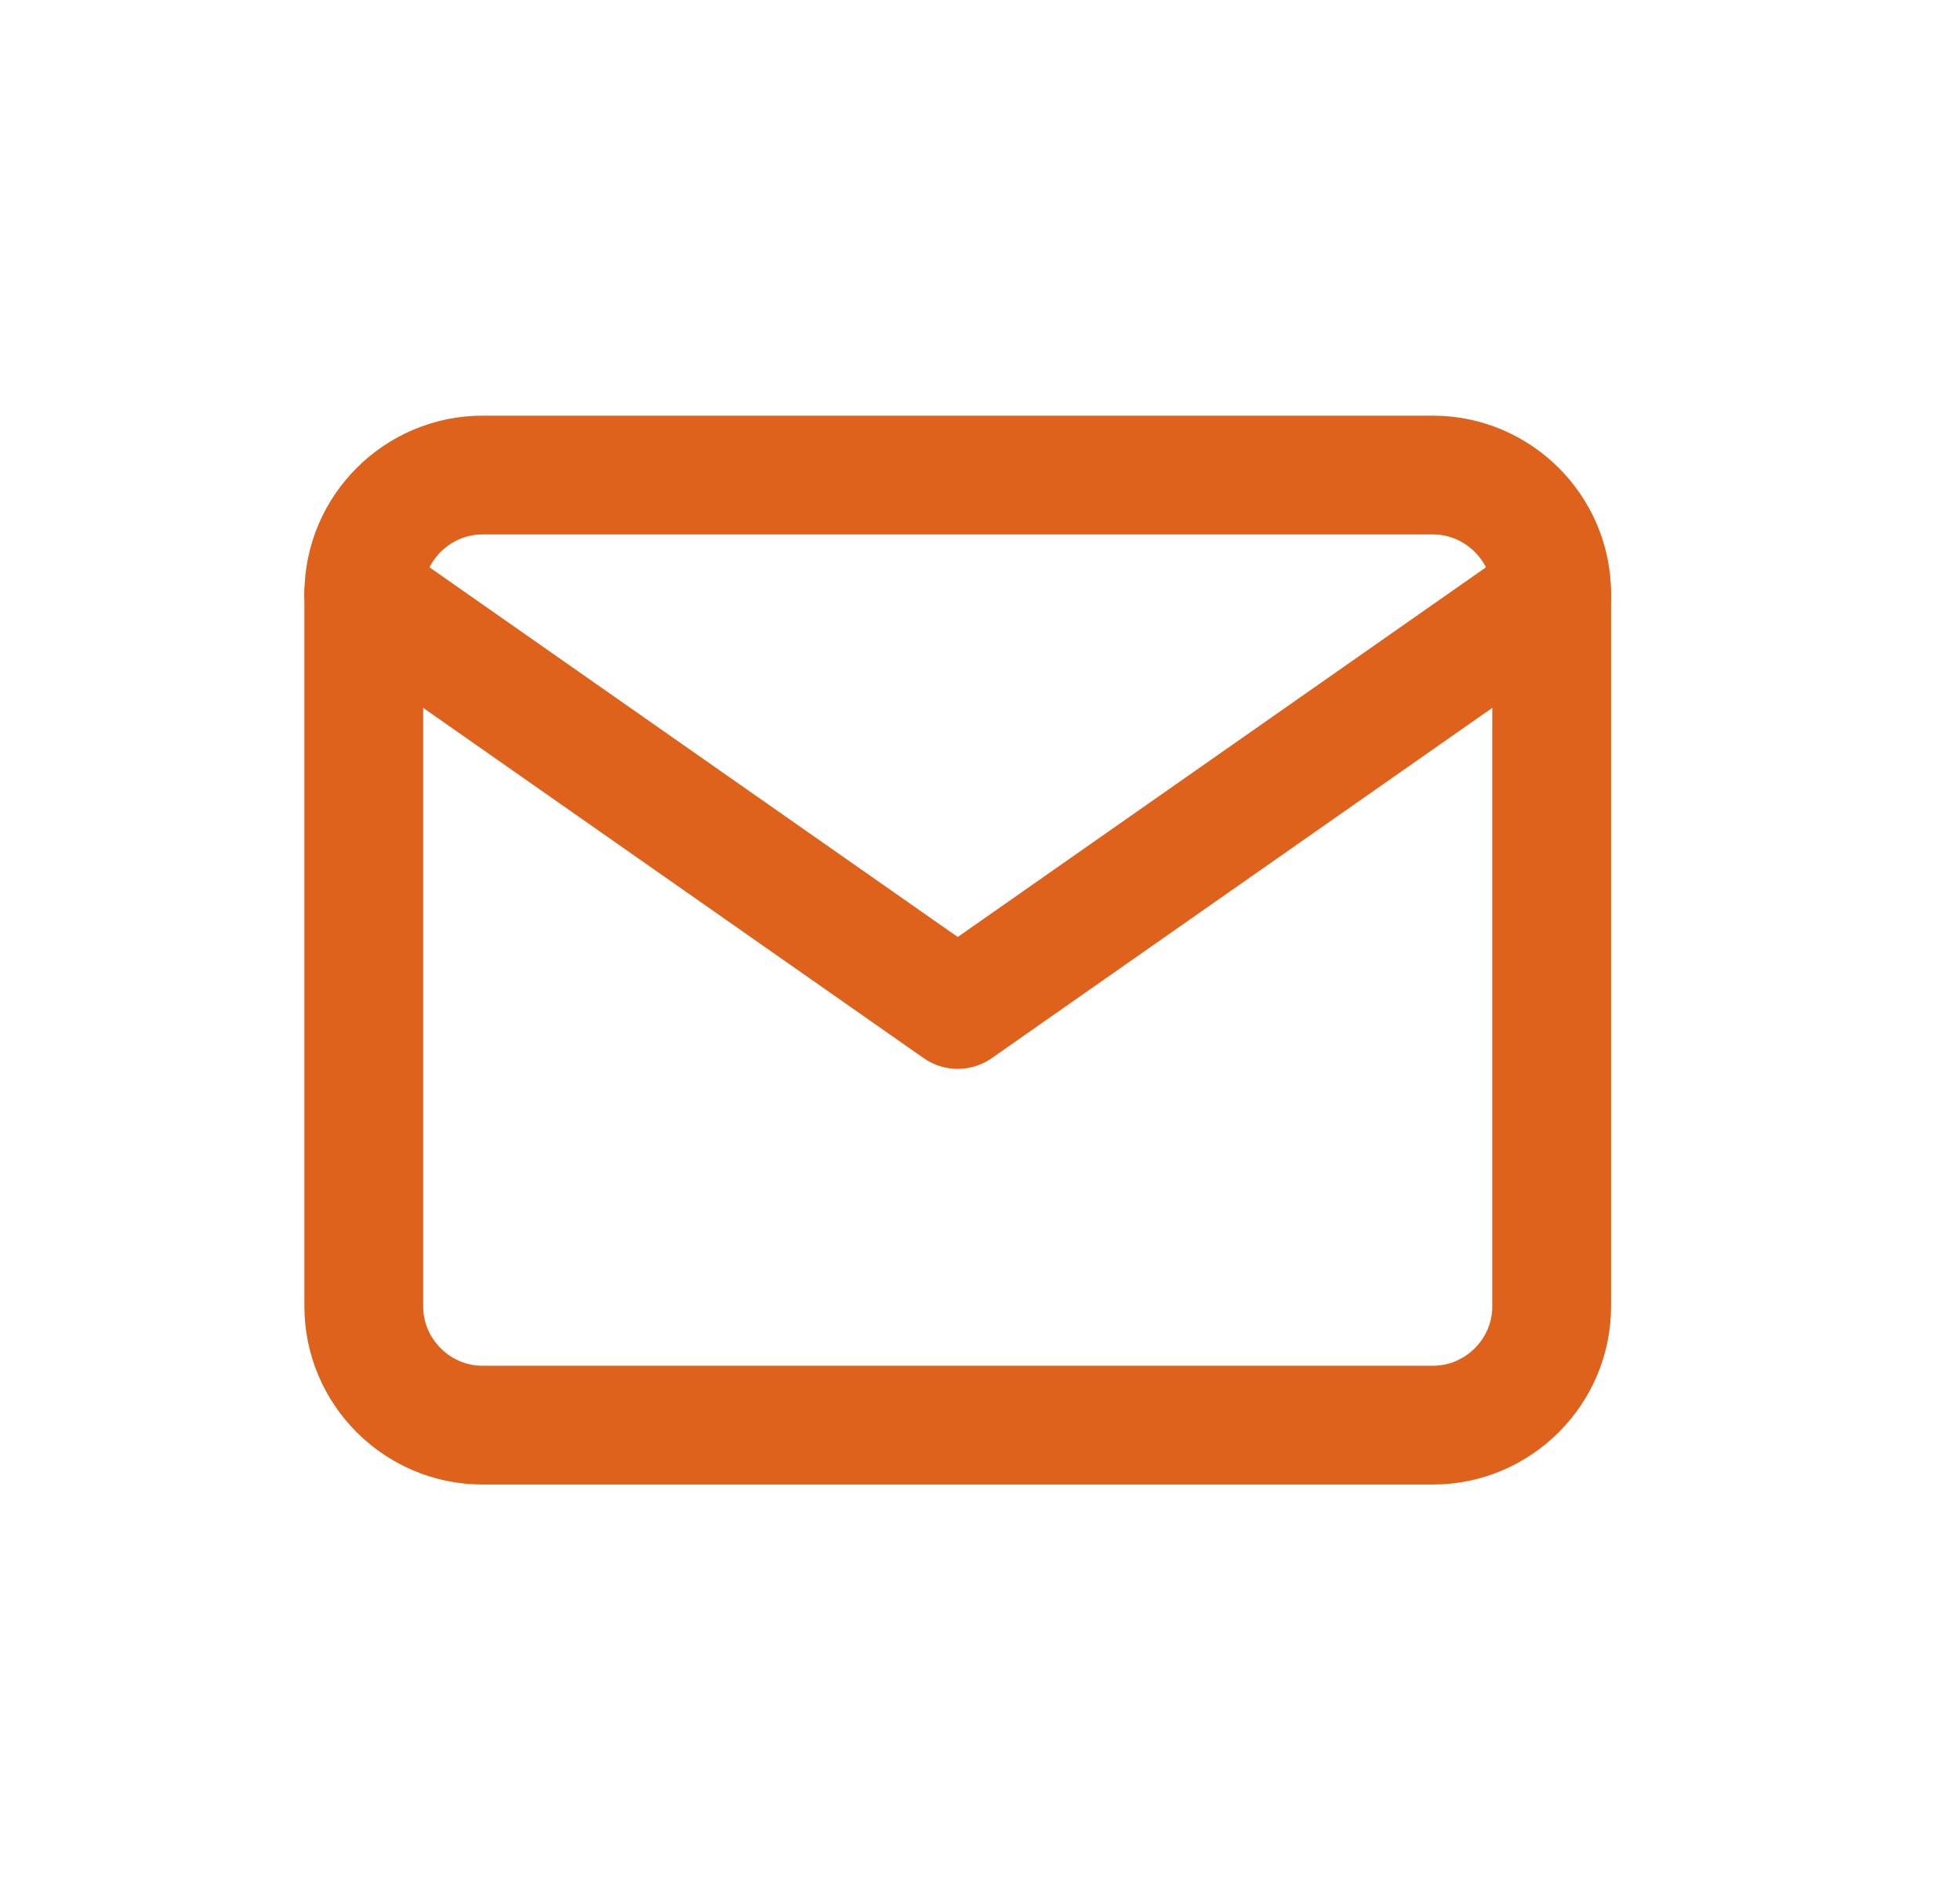
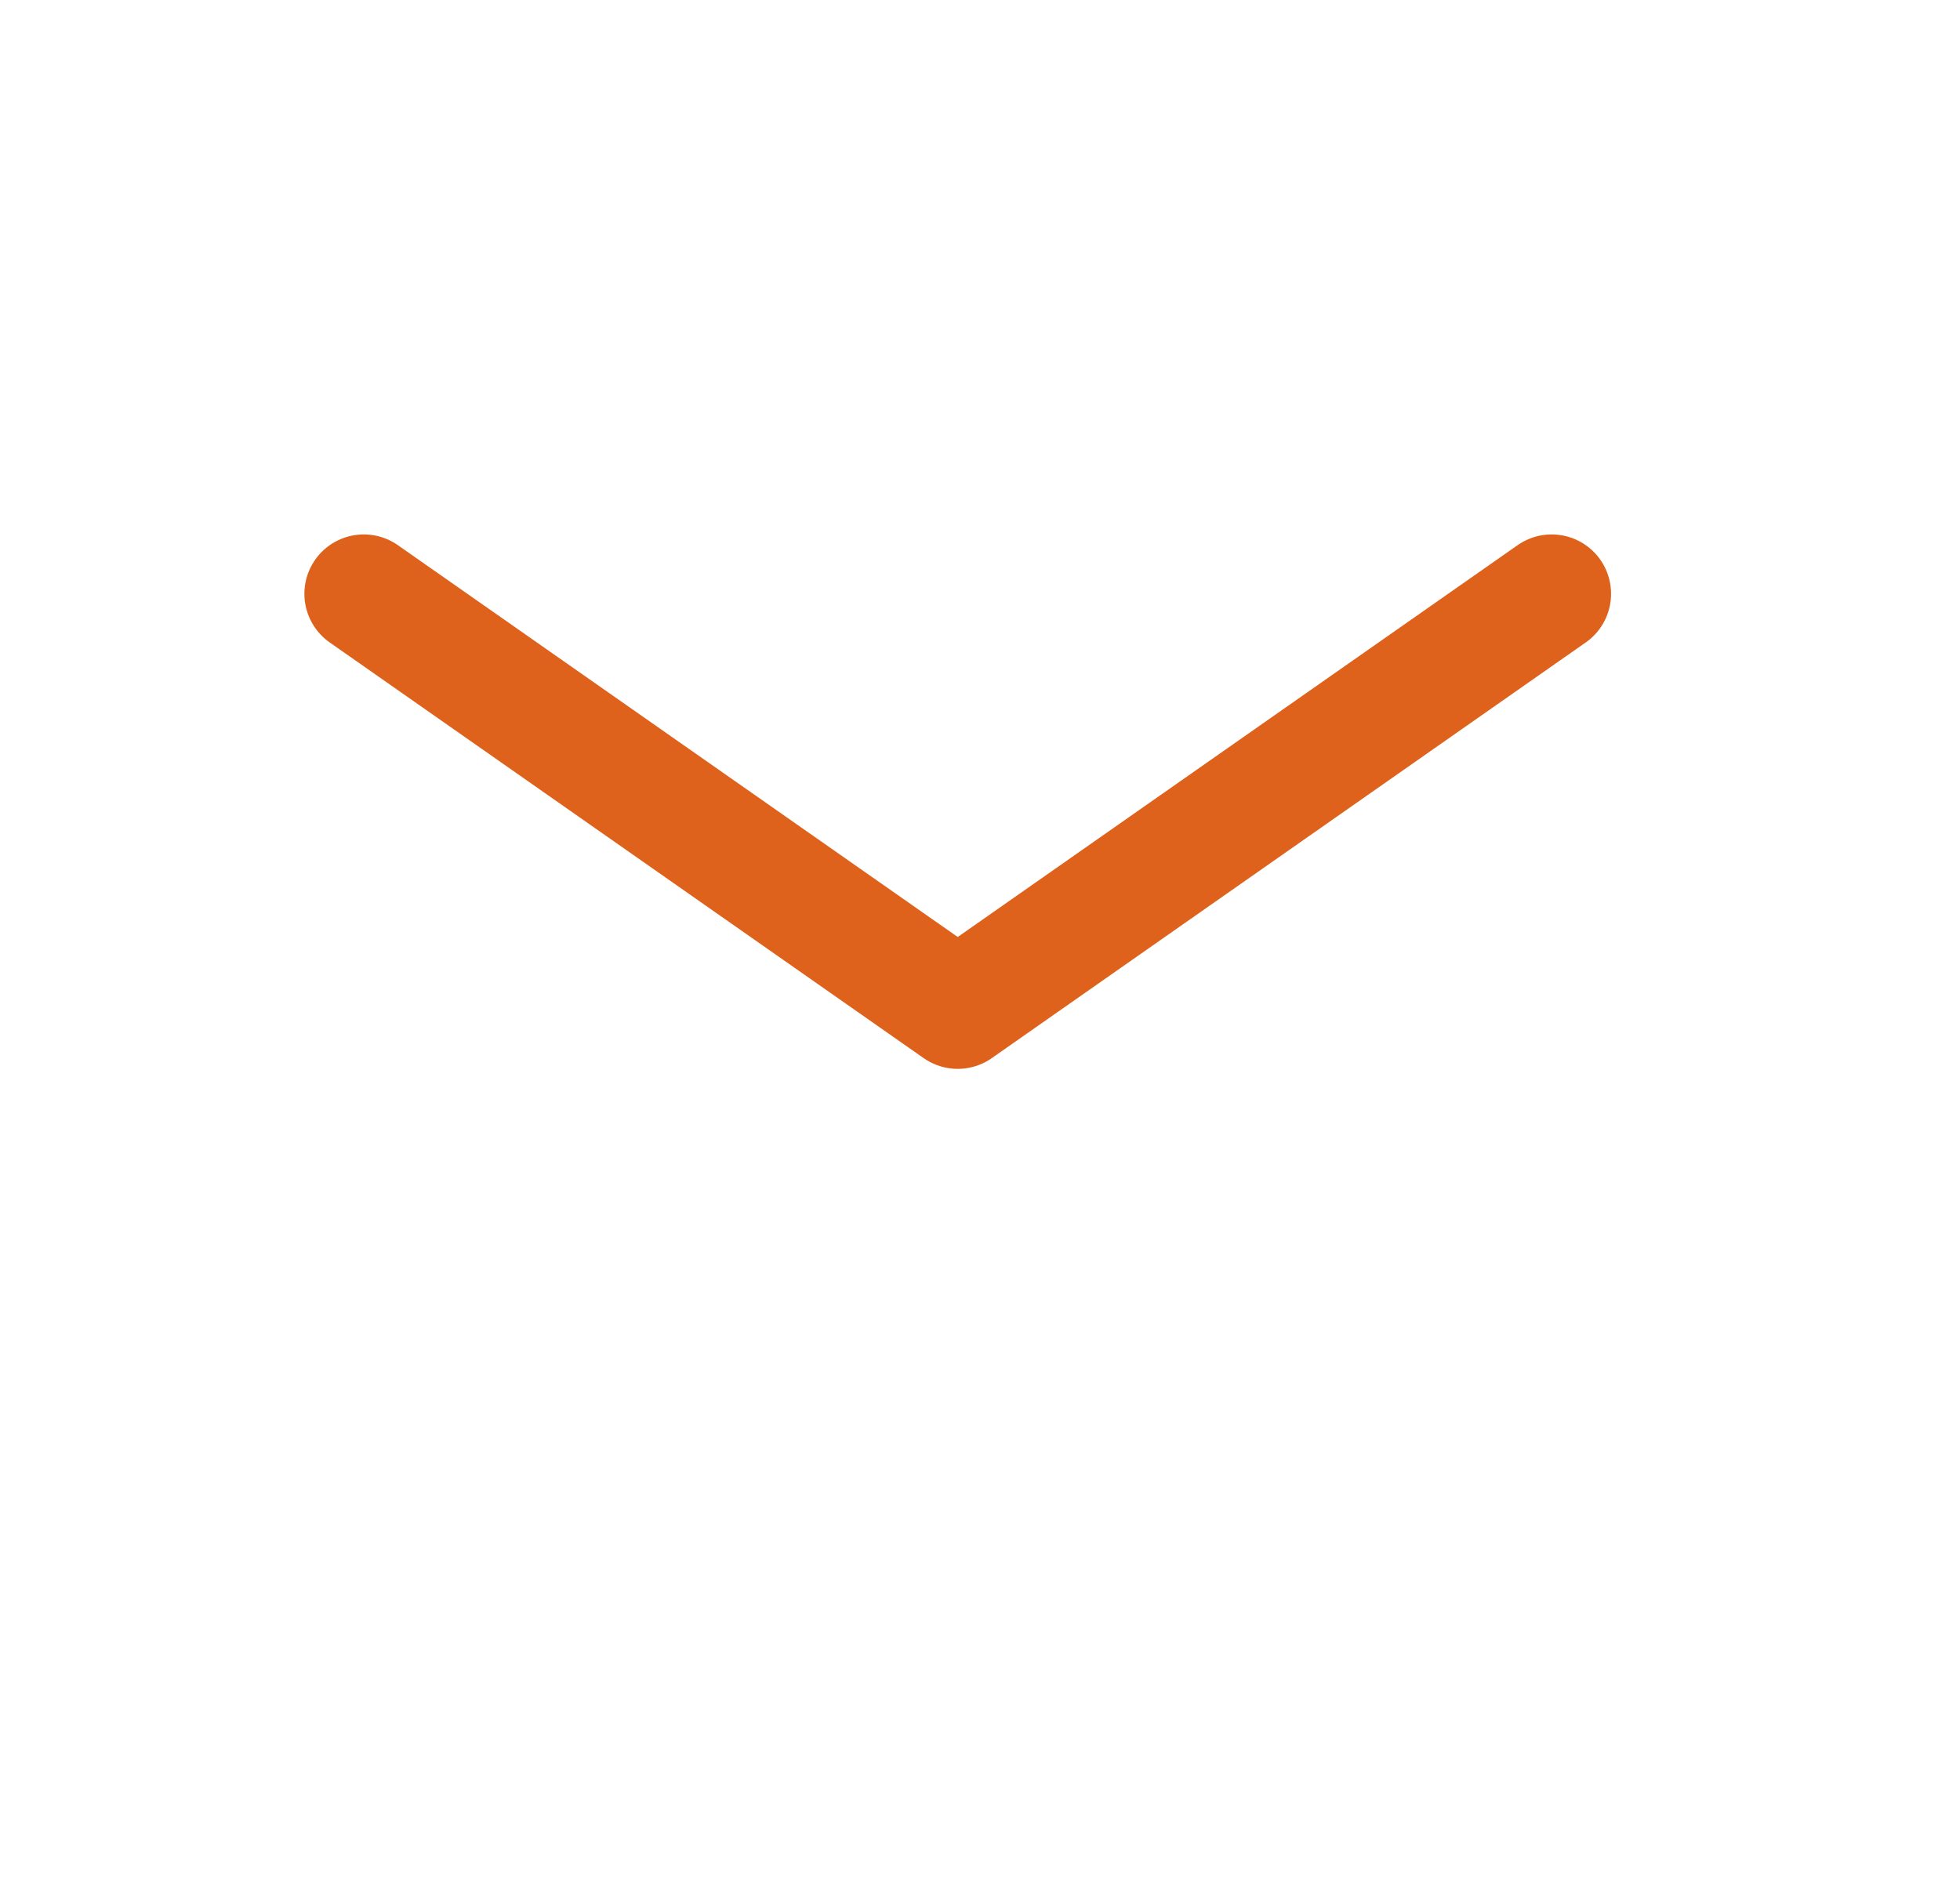
<svg xmlns="http://www.w3.org/2000/svg" width="33" height="32" viewBox="0 0 33 32" fill="none">
-   <path d="M8.125 8H24.125C25.225 8 26.125 8.9 26.125 10V22C26.125 23.1 25.225 24 24.125 24H8.125C7.025 24 6.125 23.1 6.125 22V10C6.125 8.9 7.025 8 8.125 8Z" stroke="#DE611C" stroke-width="2" stroke-linecap="round" stroke-linejoin="round" />
  <path d="M26.125 10L16.125 17L6.125 10" stroke="#DE611C" stroke-width="2" stroke-linecap="round" stroke-linejoin="round" />
</svg>